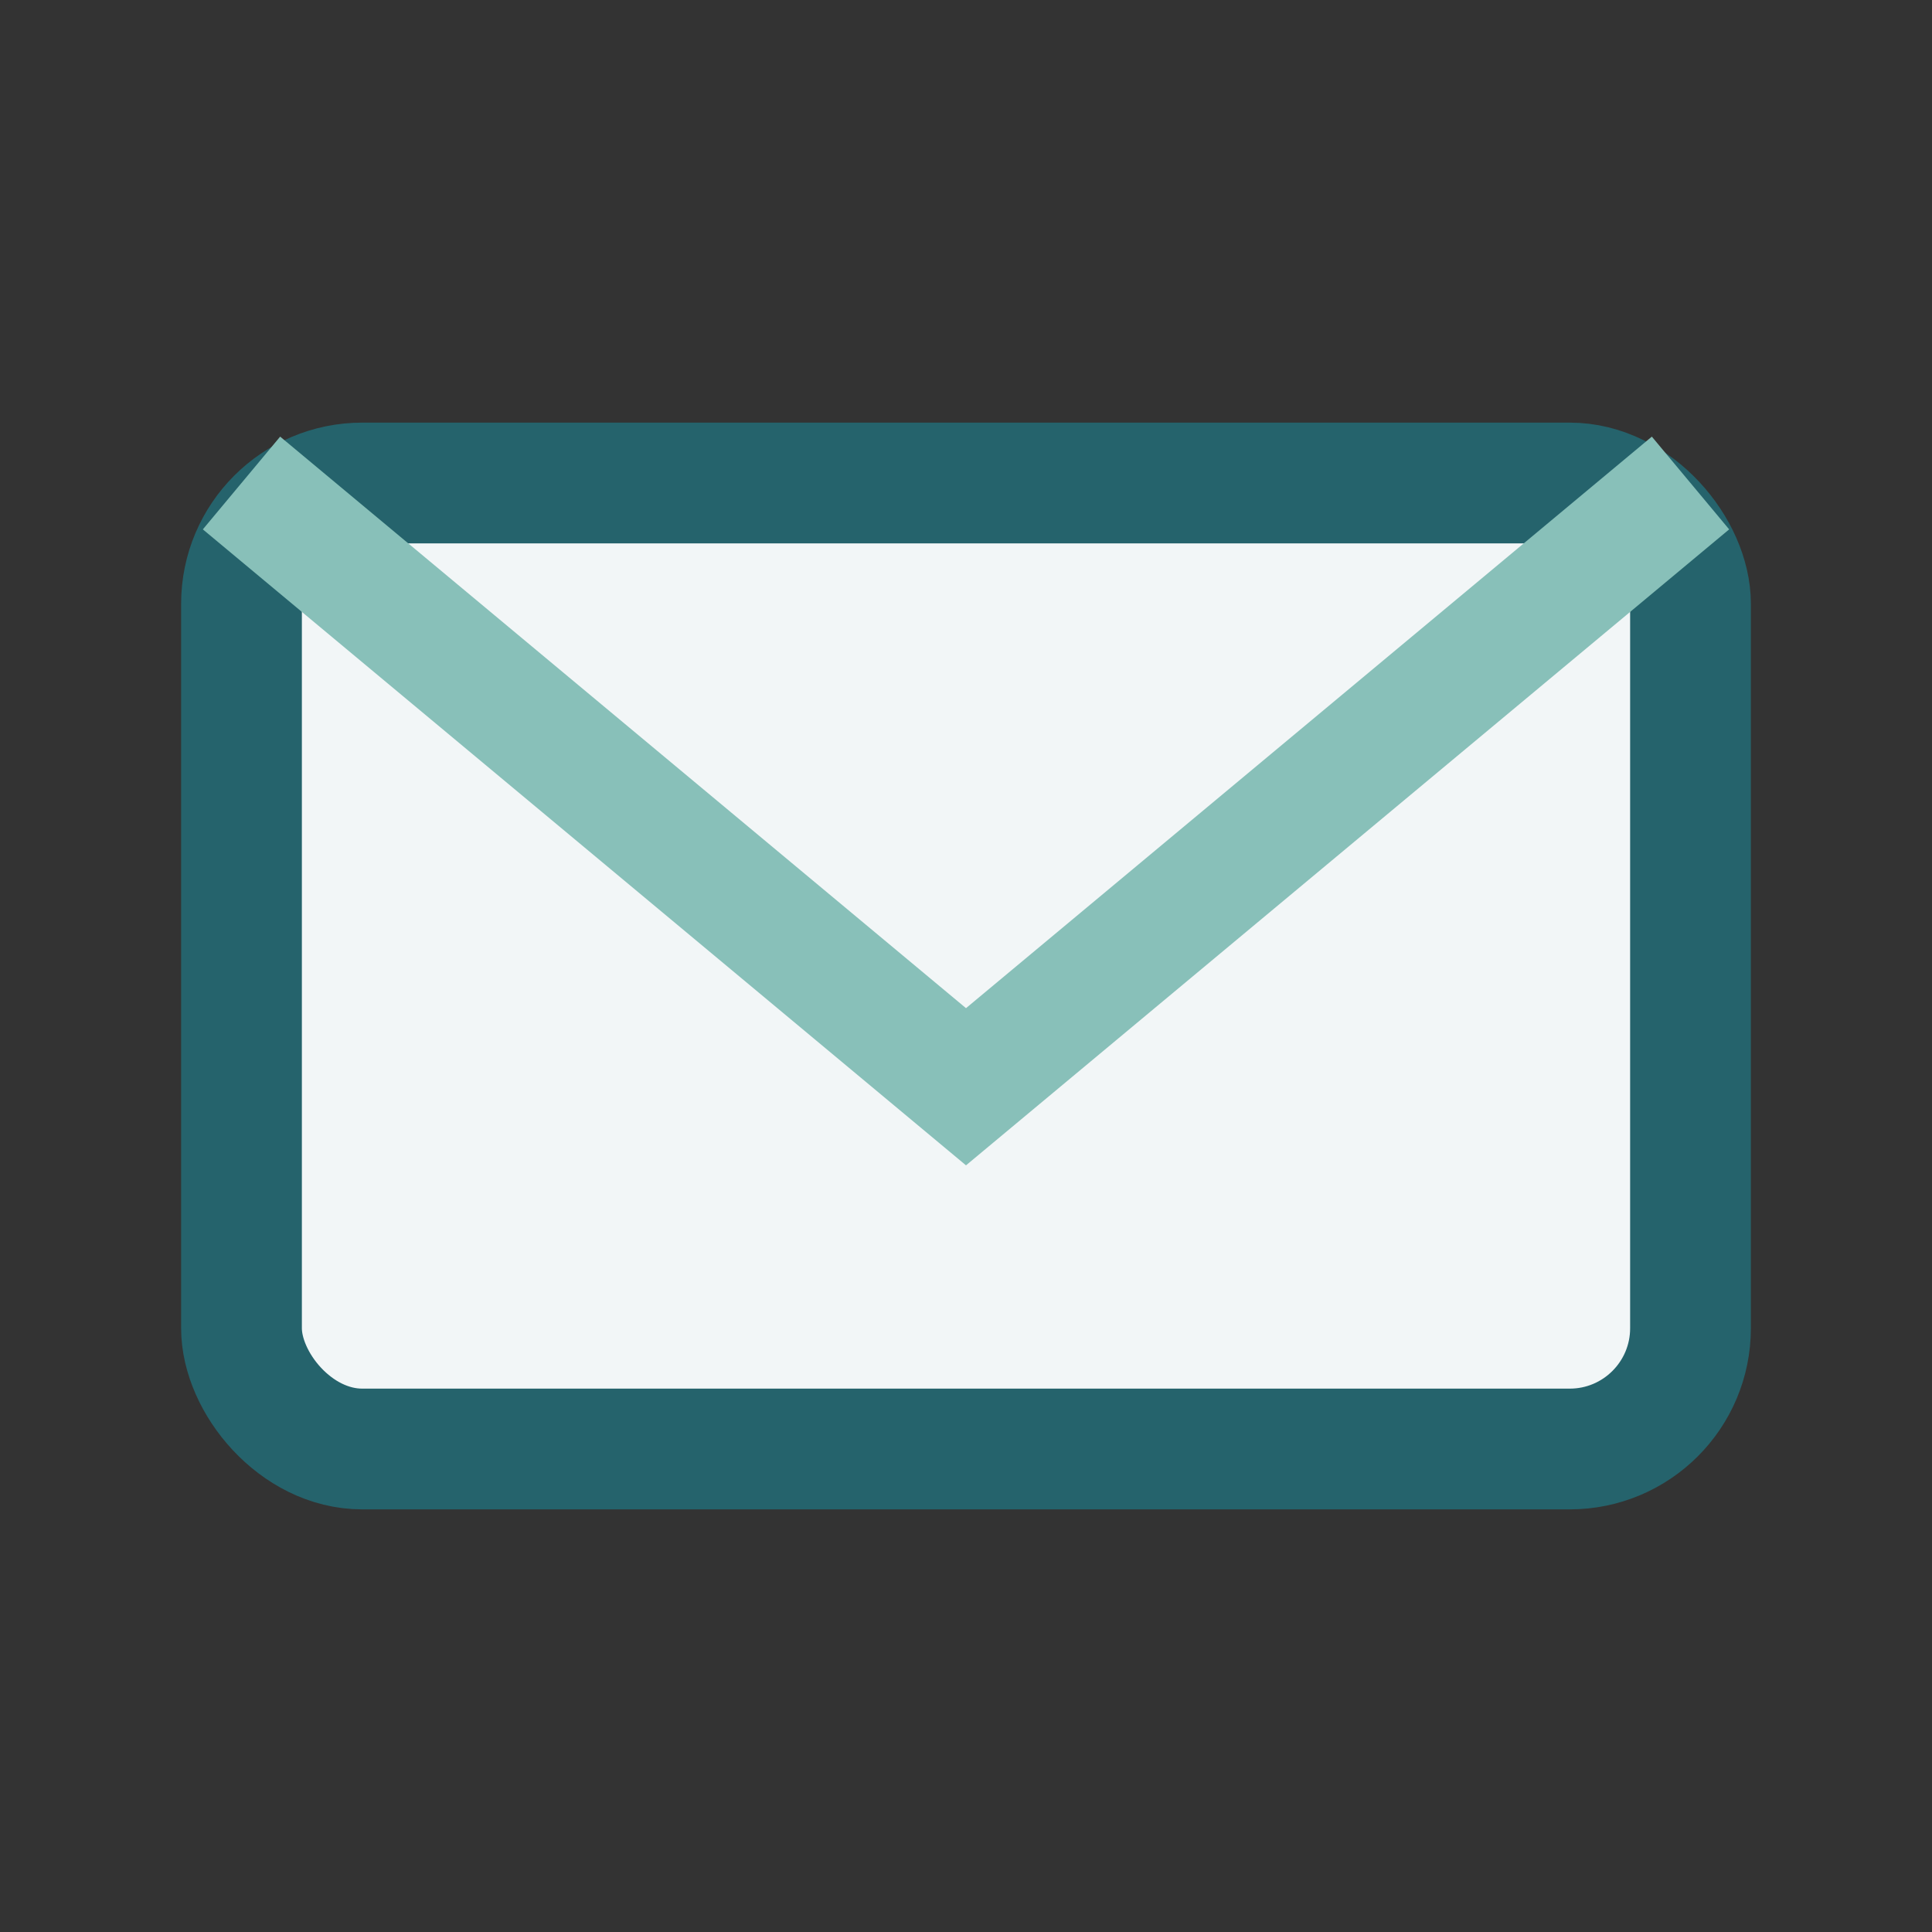
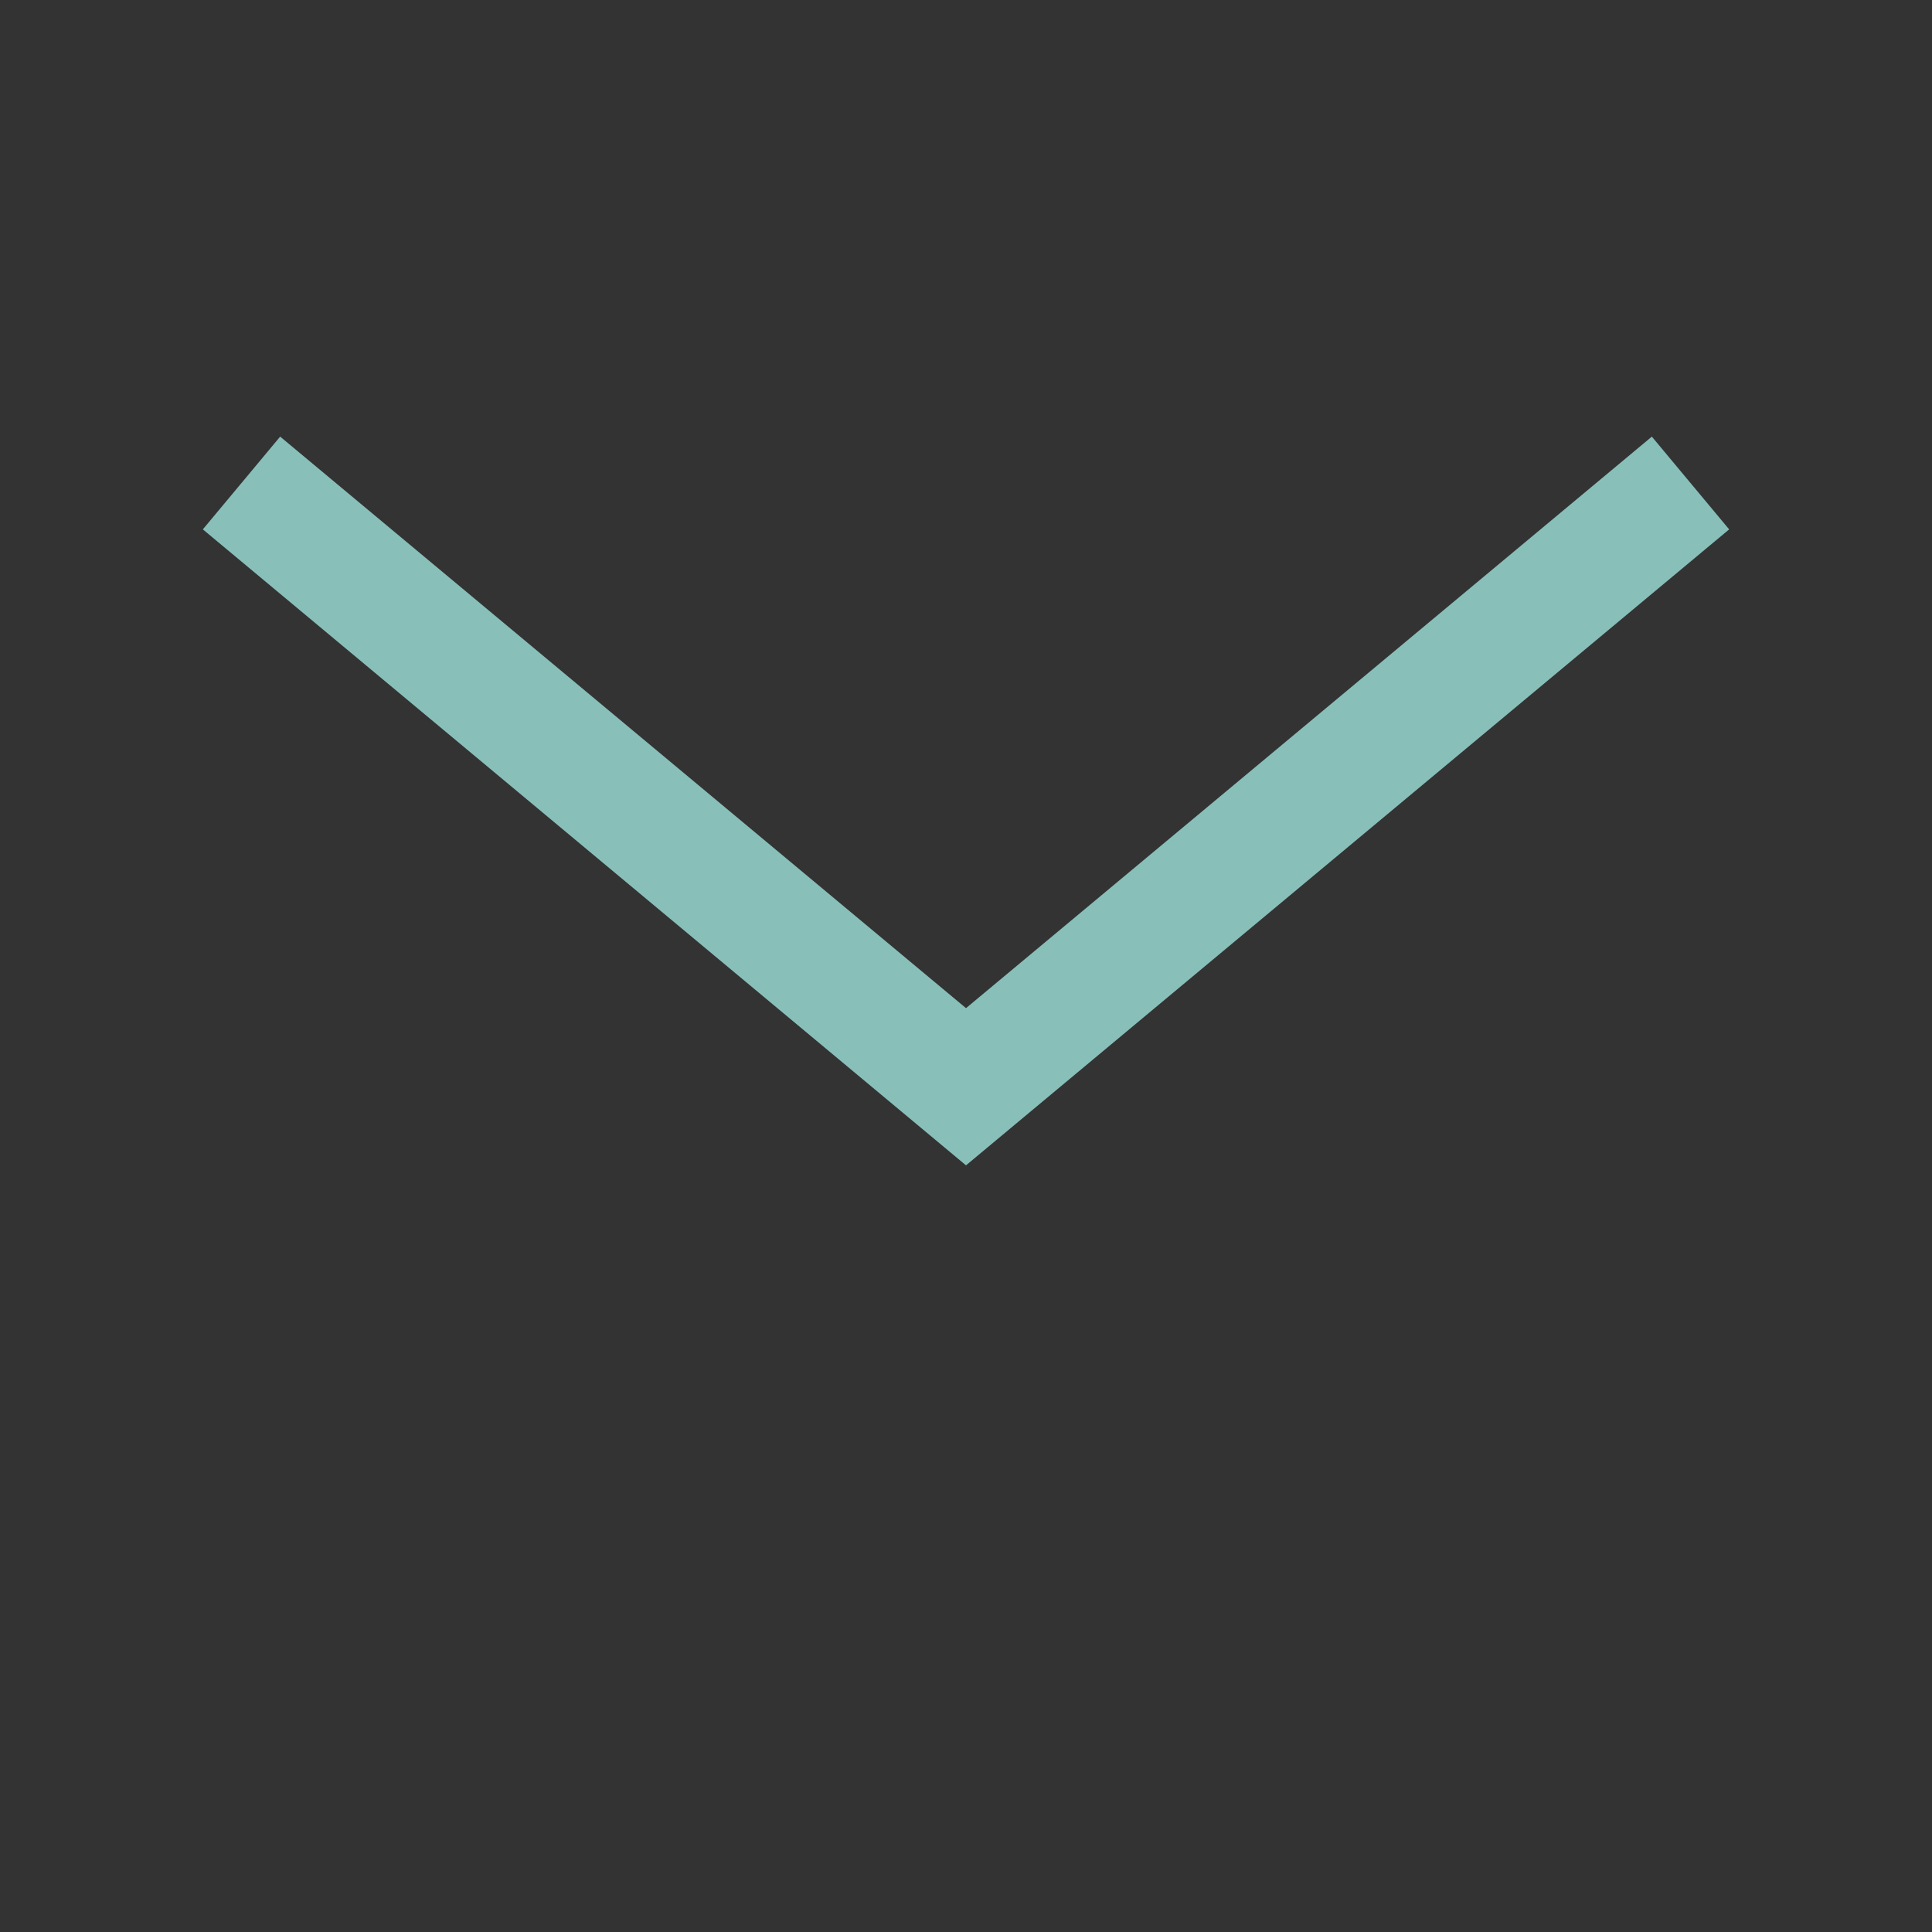
<svg xmlns="http://www.w3.org/2000/svg" width="32" height="32" viewBox="0 0 32 32">
  <rect x="0" y="0" width="32" height="32" fill="#333333" stroke="none" />
-   <rect x="4" y="8" width="24" height="16" rx="2" fill="#F2F6F7" stroke="#25636C" stroke-width="2" />
  <path d="M4 8l12 10 12-10" fill="none" stroke="#88C0B9" stroke-width="2" />
</svg>